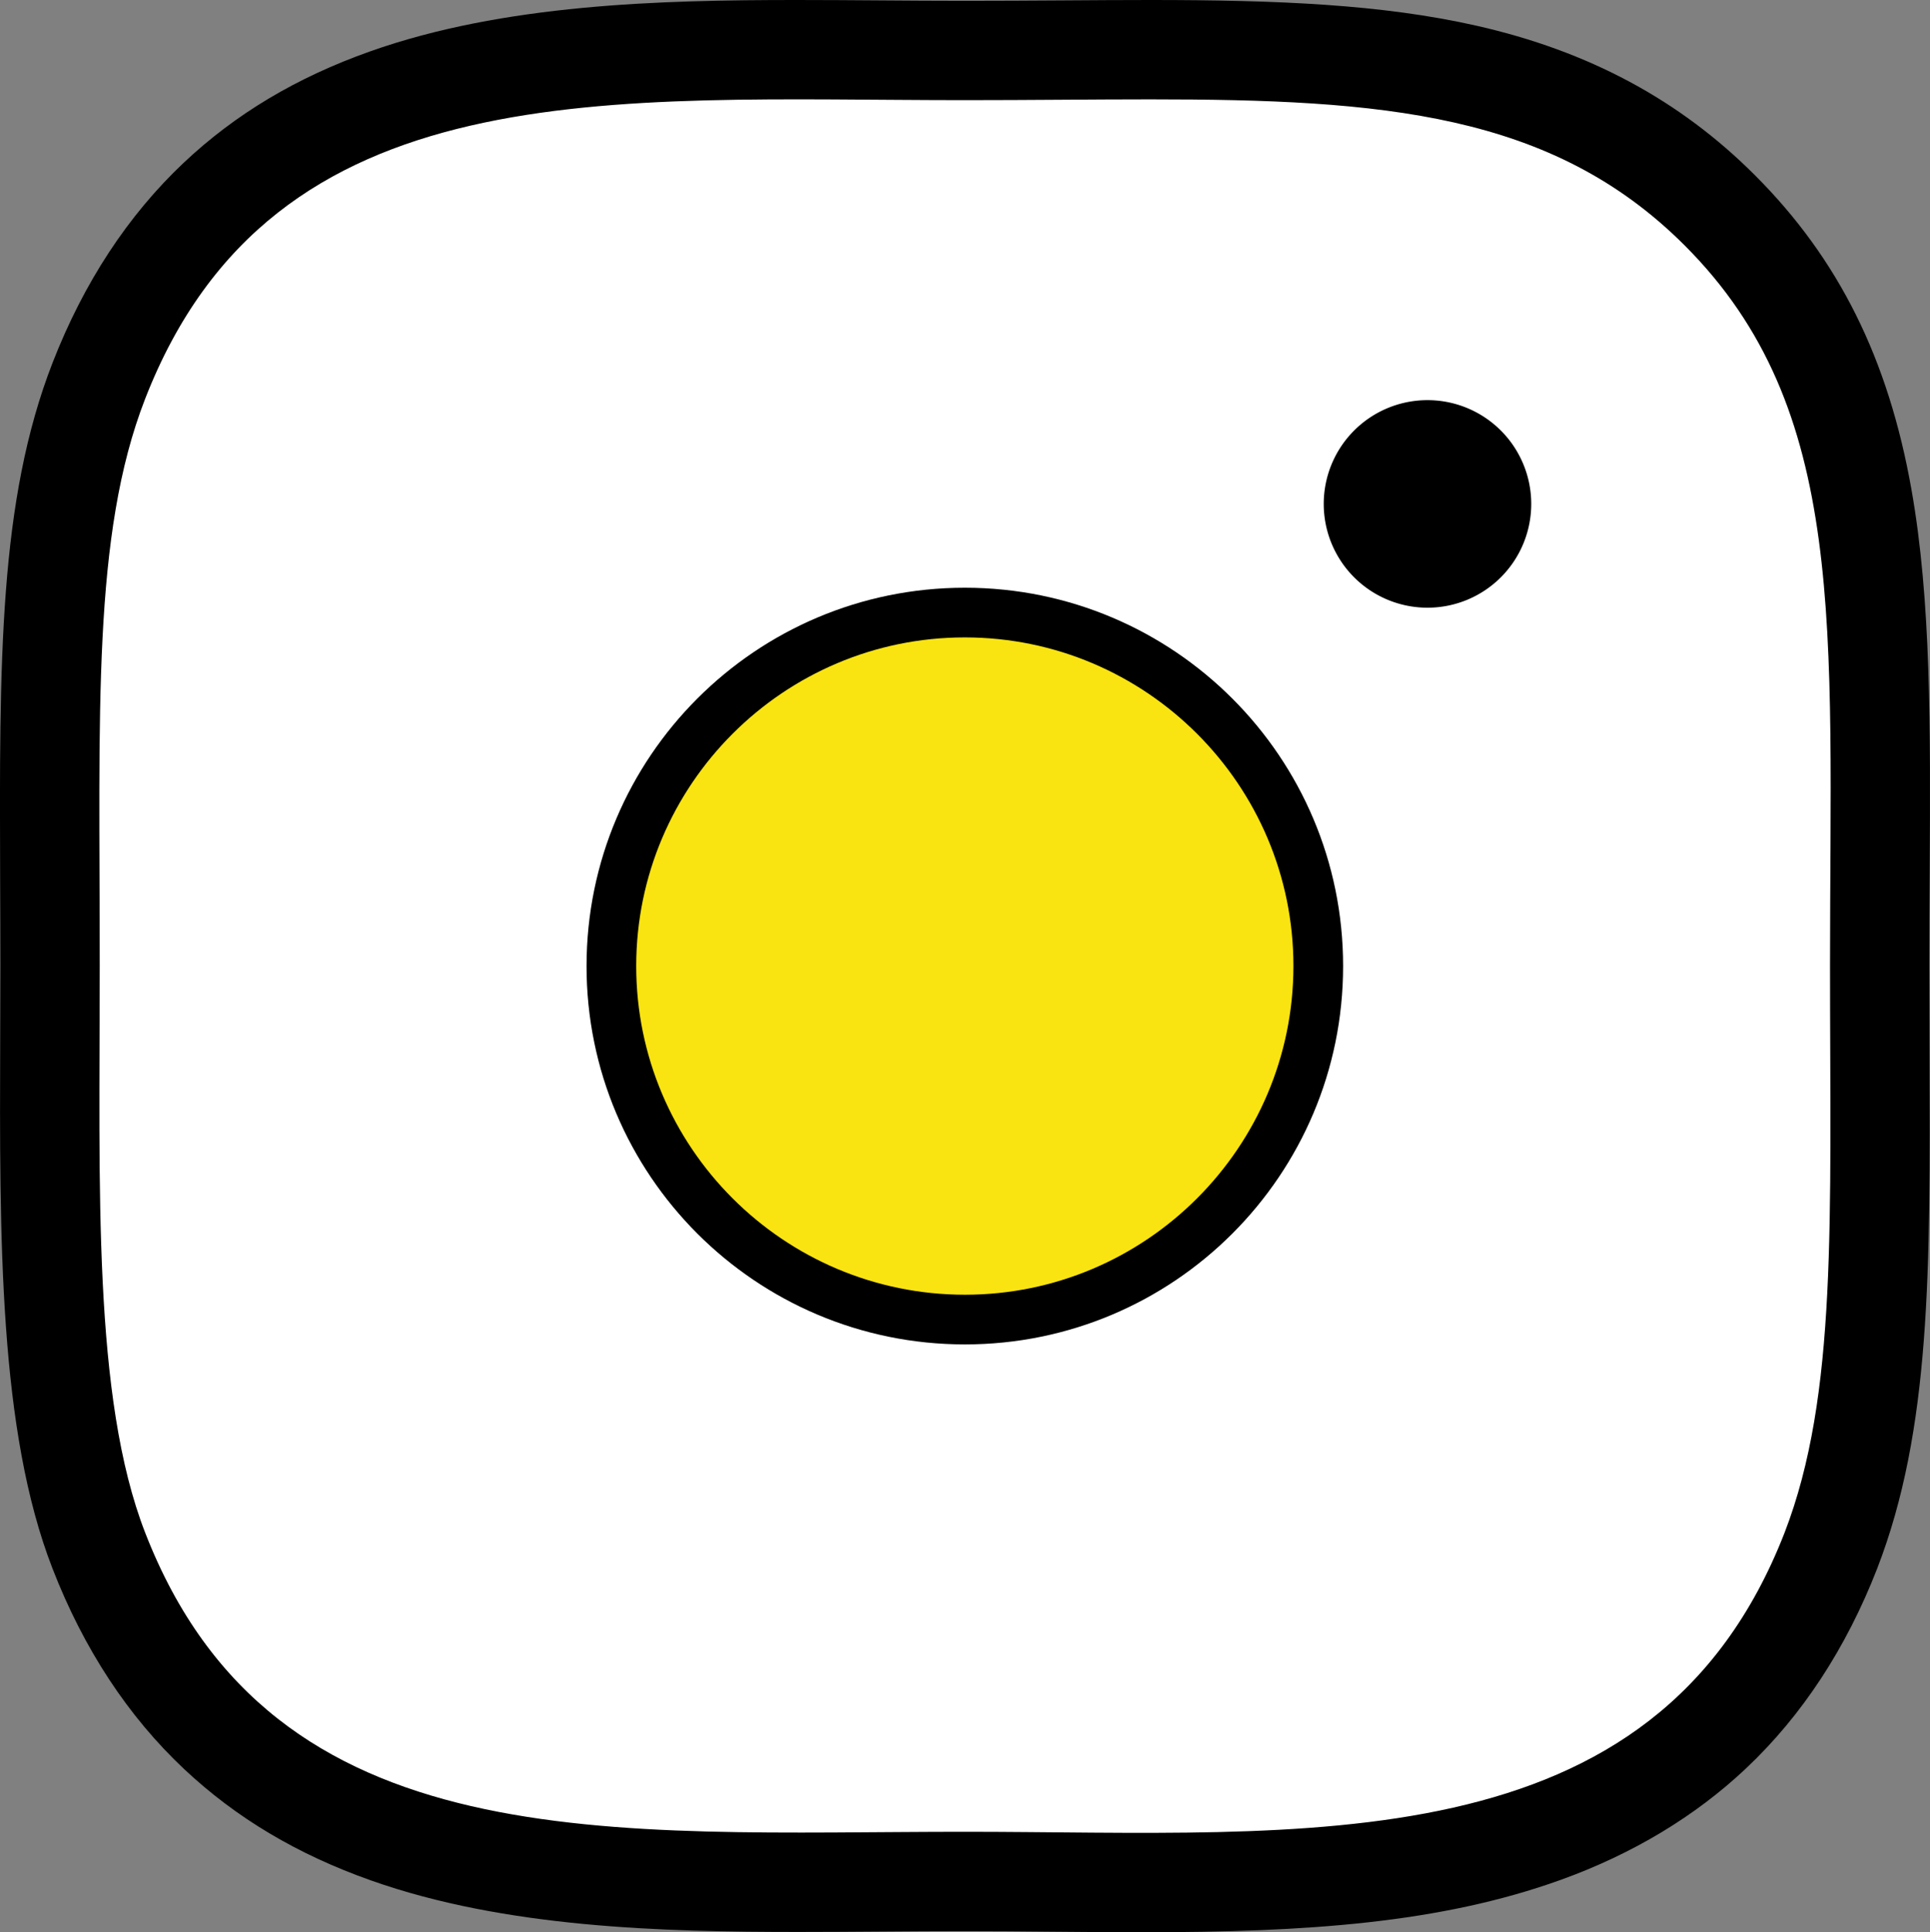
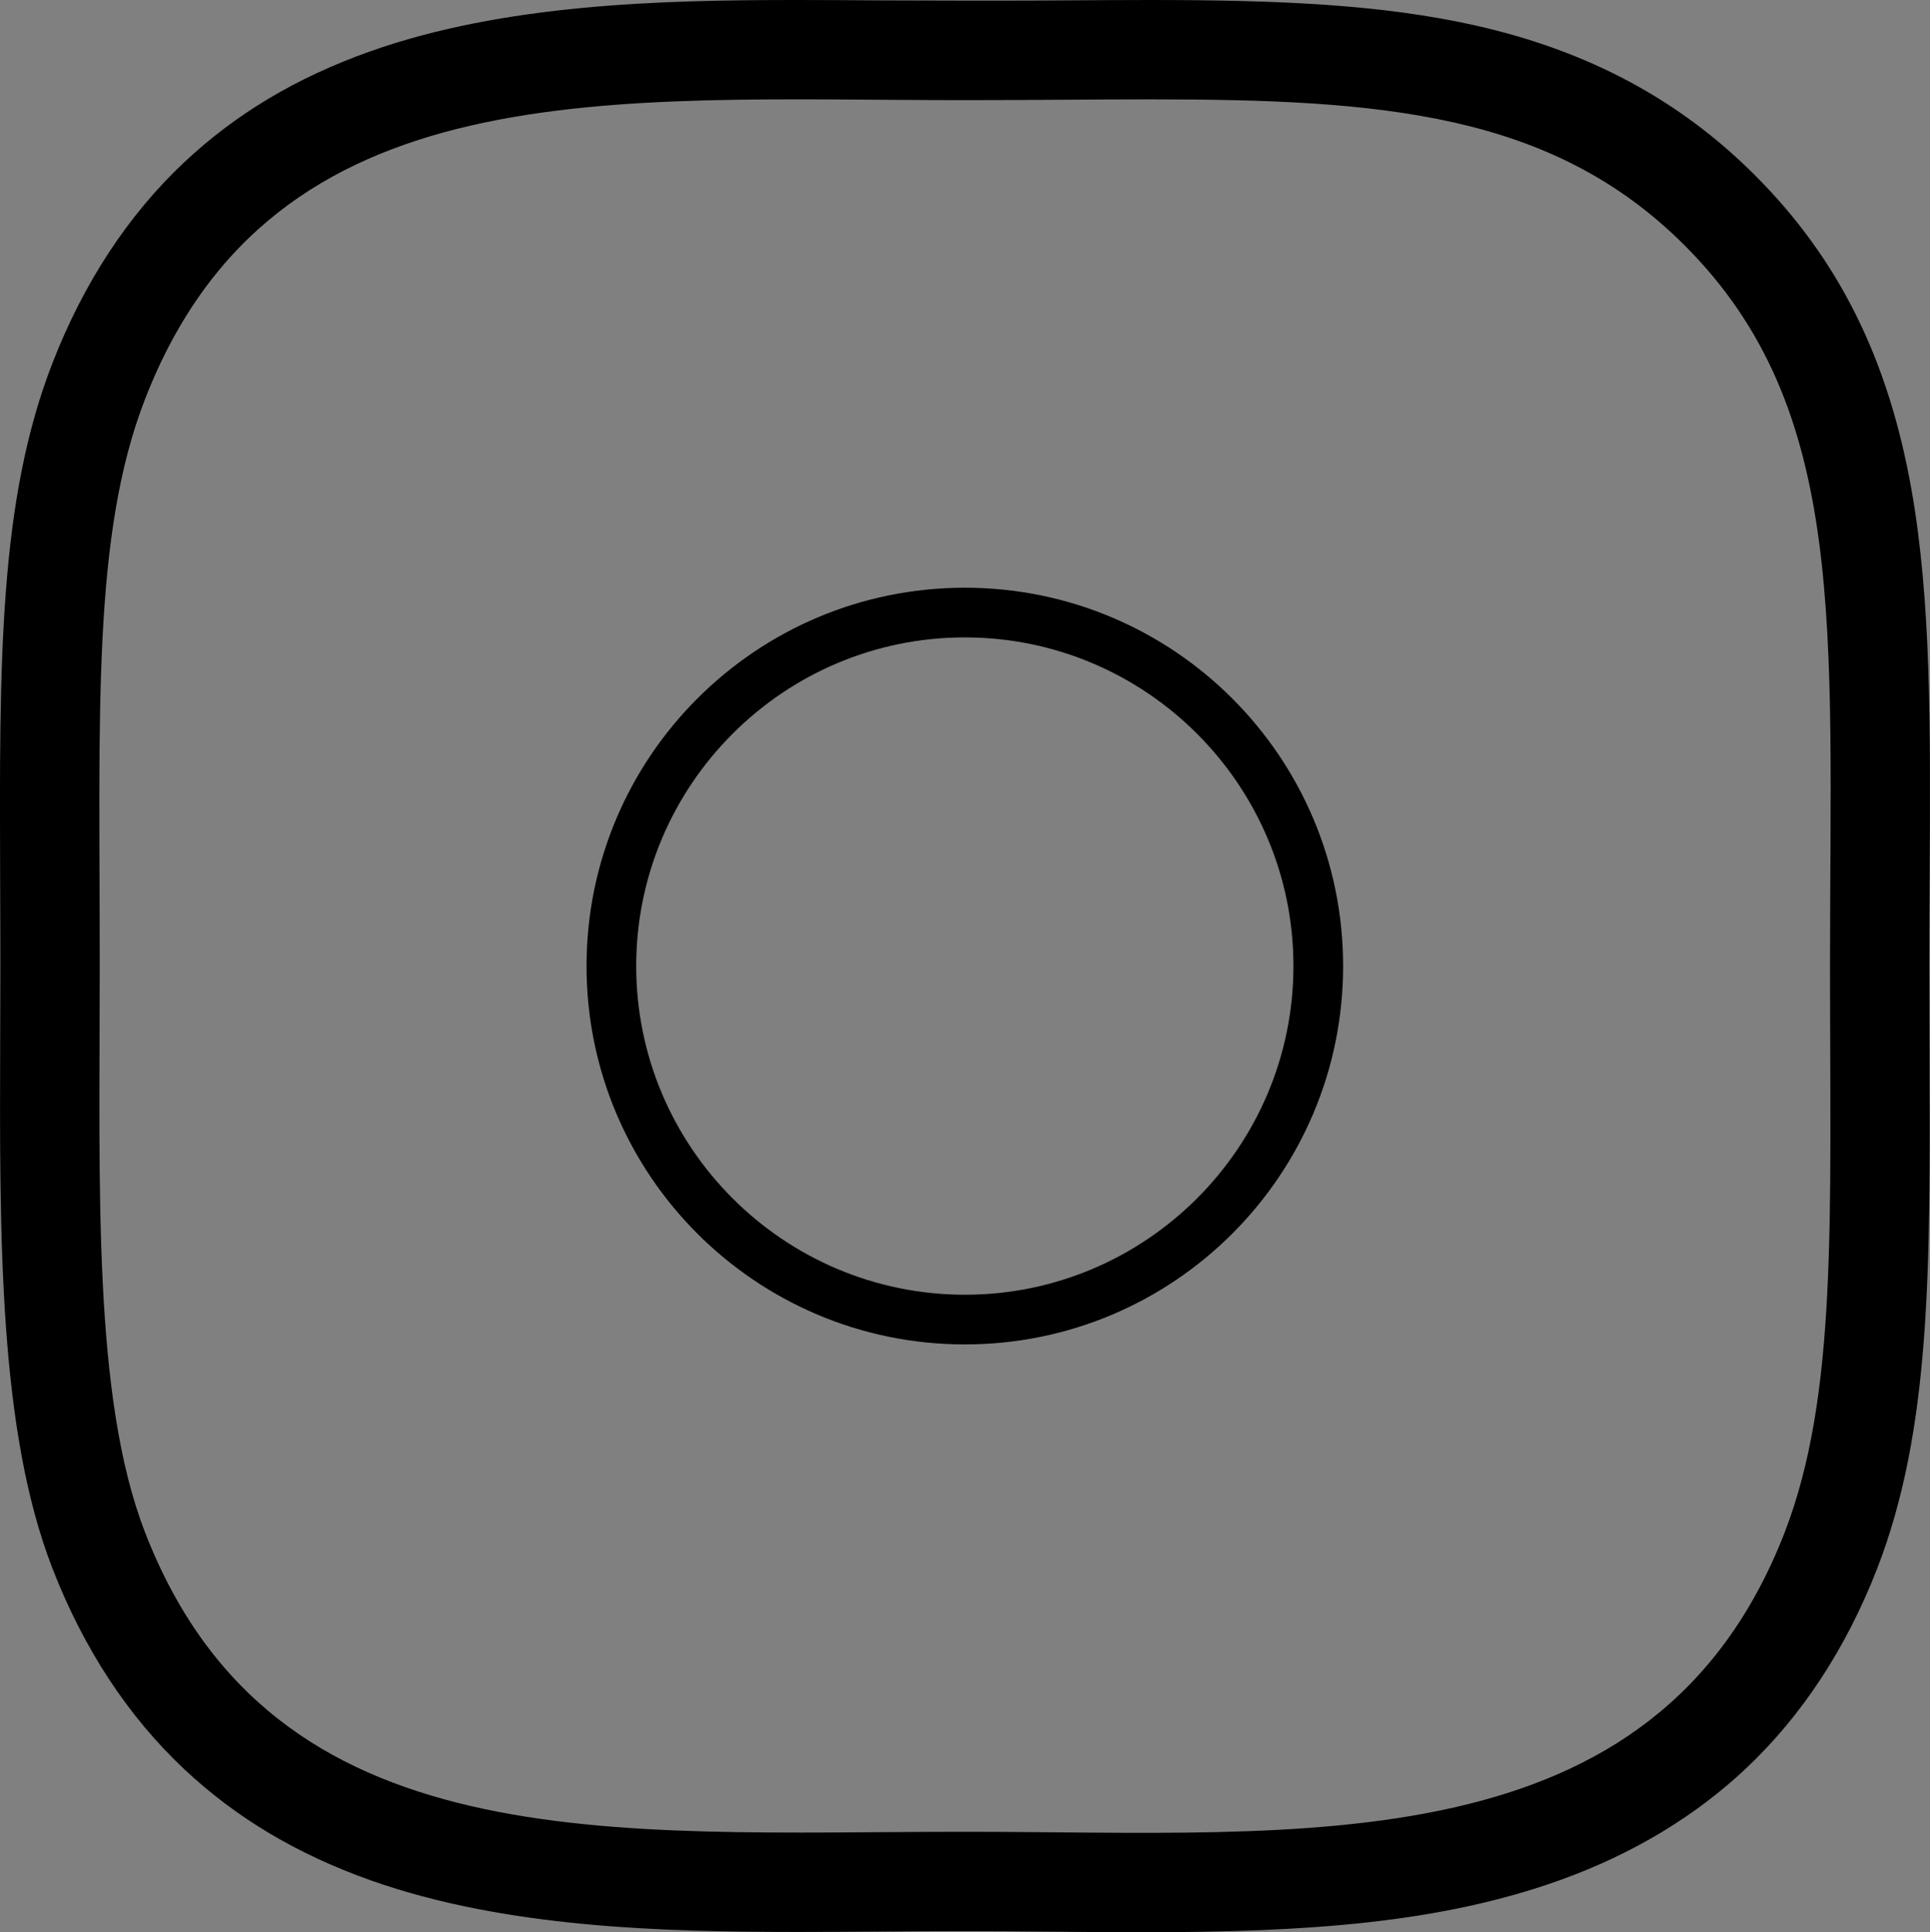
<svg xmlns="http://www.w3.org/2000/svg" width="38.86" height="38.896" viewBox="0 0 38.86 38.896">
  <rect x="0" y="0" width="38.86" height="38.896" fill="#808080" stroke="none" />
  <g id="rs-menu-insta-hover" transform="translate(2 2)">
    <g id="Tracé_53" data-name="Tracé 53" transform="translate(-783.242 -106.999)" fill="#fff" stroke-linejoin="round">
-       <path d="M 804.245 142.895 C 803.651 142.895 803.044 142.889 802.456 142.884 C 801.869 142.878 801.262 142.873 800.668 142.873 C 800.105 142.873 799.533 142.877 798.981 142.881 C 798.436 142.885 797.872 142.889 797.323 142.889 C 794.659 142.889 791.602 142.813 789.048 141.91 C 786.238 140.917 784.336 139.054 783.232 136.214 C 782.219 133.609 782.232 129.854 782.246 125.878 C 782.248 125.403 782.25 124.923 782.25 124.44 C 782.25 123.85 782.247 123.281 782.245 122.731 C 782.23 118.398 782.218 115.268 783.233 112.663 C 784.337 109.828 786.232 107.968 789.024 106.978 C 791.569 106.075 794.622 105.999 797.283 105.999 C 797.838 105.999 798.408 106.003 798.959 106.007 C 799.519 106.011 800.098 106.015 800.67 106.015 C 801.349 106.015 802.008 106.011 802.646 106.007 C 803.256 106.003 803.832 105.999 804.399 105.999 C 809.066 105.999 812.875 106.237 815.87 109.233 C 819.151 112.511 819.128 116.724 819.096 122.556 C 819.092 123.163 819.089 123.791 819.089 124.44 C 819.089 125.039 819.091 125.616 819.093 126.172 C 819.109 130.479 819.121 133.59 818.107 136.212 C 815.706 142.379 809.943 142.895 804.245 142.895 Z" stroke="none" />
-       <path d="M 804.399 106.999 C 803.235 106.999 801.995 107.015 800.67 107.015 C 800.671 107.015 800.672 107.015 800.672 107.015 L 800.664 107.015 C 800.666 107.015 800.668 107.015 800.67 107.015 C 793.532 107.015 786.753 106.382 784.165 113.026 C 783.095 115.772 783.25 119.336 783.25 124.44 C 783.25 128.92 783.105 133.129 784.165 135.852 C 786.748 142.501 793.582 141.873 800.668 141.873 C 807.504 141.873 814.553 142.585 817.174 135.852 C 818.245 133.081 818.089 129.568 818.089 124.44 C 818.089 117.633 818.464 113.239 815.163 109.94 C 812.49 107.266 809.061 106.999 804.399 106.999 M 804.398 104.999 L 804.398 106.999 L 804.398 104.999 C 806.969 104.999 809.069 105.087 810.968 105.516 C 813.228 106.027 815.063 107.011 816.577 108.526 C 818.262 110.21 819.264 112.223 819.73 114.86 C 820.125 117.099 820.112 119.631 820.096 122.562 C 820.092 123.168 820.089 123.794 820.089 124.44 C 820.089 125.038 820.091 125.614 820.093 126.169 C 820.109 130.584 820.121 133.775 819.039 136.573 C 818.413 138.181 817.526 139.533 816.399 140.596 C 815.374 141.562 814.12 142.316 812.672 142.839 C 810.241 143.715 807.545 143.895 804.245 143.895 C 803.646 143.895 803.037 143.889 802.447 143.884 C 801.862 143.878 801.257 143.873 800.668 143.873 C 800.108 143.873 799.539 143.877 798.988 143.881 C 798.441 143.885 797.876 143.889 797.323 143.889 C 794.576 143.889 791.418 143.809 788.714 142.853 C 787.229 142.328 785.998 141.595 784.951 140.612 C 783.82 139.55 782.928 138.192 782.3 136.576 C 781.218 133.795 781.232 129.948 781.246 125.875 C 781.248 125.401 781.25 124.922 781.25 124.44 C 781.25 123.851 781.247 123.283 781.245 122.734 C 781.229 118.292 781.218 115.082 782.301 112.3 C 782.929 110.688 783.818 109.334 784.942 108.274 C 785.985 107.292 787.211 106.56 788.69 106.035 C 791.384 105.079 794.538 104.999 797.283 104.999 C 797.841 104.999 798.413 105.003 798.967 105.007 C 799.525 105.011 800.102 105.015 800.67 105.015 C 801.346 105.015 802.003 105.011 802.638 105.007 C 803.25 105.003 803.827 104.999 804.398 104.999 Z" stroke="none" fill="#000" />
+       <path d="M 804.399 106.999 C 803.235 106.999 801.995 107.015 800.67 107.015 C 800.671 107.015 800.672 107.015 800.672 107.015 L 800.664 107.015 C 800.666 107.015 800.668 107.015 800.67 107.015 C 793.532 107.015 786.753 106.382 784.165 113.026 C 783.095 115.772 783.25 119.336 783.25 124.44 C 783.25 128.92 783.105 133.129 784.165 135.852 C 786.748 142.501 793.582 141.873 800.668 141.873 C 807.504 141.873 814.553 142.585 817.174 135.852 C 818.245 133.081 818.089 129.568 818.089 124.44 C 818.089 117.633 818.464 113.239 815.163 109.94 C 812.49 107.266 809.061 106.999 804.399 106.999 M 804.398 104.999 L 804.398 106.999 L 804.398 104.999 C 806.969 104.999 809.069 105.087 810.968 105.516 C 813.228 106.027 815.063 107.011 816.577 108.526 C 818.262 110.21 819.264 112.223 819.73 114.86 C 820.125 117.099 820.112 119.631 820.096 122.562 C 820.092 123.168 820.089 123.794 820.089 124.44 C 820.089 125.038 820.091 125.614 820.093 126.169 C 820.109 130.584 820.121 133.775 819.039 136.573 C 818.413 138.181 817.526 139.533 816.399 140.596 C 815.374 141.562 814.12 142.316 812.672 142.839 C 810.241 143.715 807.545 143.895 804.245 143.895 C 803.646 143.895 803.037 143.889 802.447 143.884 C 801.862 143.878 801.257 143.873 800.668 143.873 C 800.108 143.873 799.539 143.877 798.988 143.881 C 798.441 143.885 797.876 143.889 797.323 143.889 C 794.576 143.889 791.418 143.809 788.714 142.853 C 787.229 142.328 785.998 141.595 784.951 140.612 C 783.82 139.55 782.928 138.192 782.3 136.576 C 781.218 133.795 781.232 129.948 781.246 125.875 C 781.248 125.401 781.25 124.922 781.25 124.44 C 781.25 123.851 781.247 123.283 781.245 122.734 C 781.229 118.292 781.218 115.082 782.301 112.3 C 782.929 110.688 783.818 109.334 784.942 108.274 C 785.985 107.292 787.211 106.56 788.69 106.035 C 791.384 105.079 794.538 104.999 797.283 104.999 C 797.841 104.999 798.413 105.003 798.967 105.007 C 801.346 105.015 802.003 105.011 802.638 105.007 C 803.25 105.003 803.827 104.999 804.398 104.999 Z" stroke="none" fill="#000" />
    </g>
-     <path id="Tracé_54" data-name="Tracé 54" d="M824.273,116.568a2.089,2.089,0,1,0,2.1,2.083,2.089,2.089,0,0,0-2.1-2.083Z" transform="translate(-797.542 -110.513)" />
    <g id="Tracé_55" data-name="Tracé 55" transform="translate(-788.933 -112.703)" fill="#f9e411" stroke-linejoin="round">
-       <path d="M 806.36 137.266 C 806.36 137.266 806.36 137.266 806.36 137.266 L 806.357 137.266 C 802.432 137.264 799.241 134.071 799.243 130.147 C 799.245 126.225 802.437 123.034 806.359 123.034 C 810.285 123.036 813.476 126.228 813.476 130.15 C 813.474 134.075 810.282 137.266 806.36 137.266 Z" stroke="none" />
      <path d="M 806.359 123.534 C 802.712 123.534 799.745 126.501 799.743 130.147 C 799.742 133.795 802.708 136.764 806.36 136.766 C 810.006 136.766 812.974 133.8 812.976 130.15 C 812.976 126.503 810.009 123.536 806.363 123.534 L 806.359 123.534 M 806.359 122.534 C 806.36 122.534 806.362 122.534 806.363 122.534 C 810.568 122.536 813.976 125.945 813.976 130.15 L 813.976 130.154 C 813.974 134.359 810.565 137.766 806.36 137.766 C 806.359 137.766 806.357 137.766 806.356 137.766 C 802.15 137.764 798.741 134.353 798.743 130.147 C 798.745 125.942 802.154 122.534 806.359 122.534 Z" stroke="none" fill="#000" />
    </g>
  </g>
</svg>